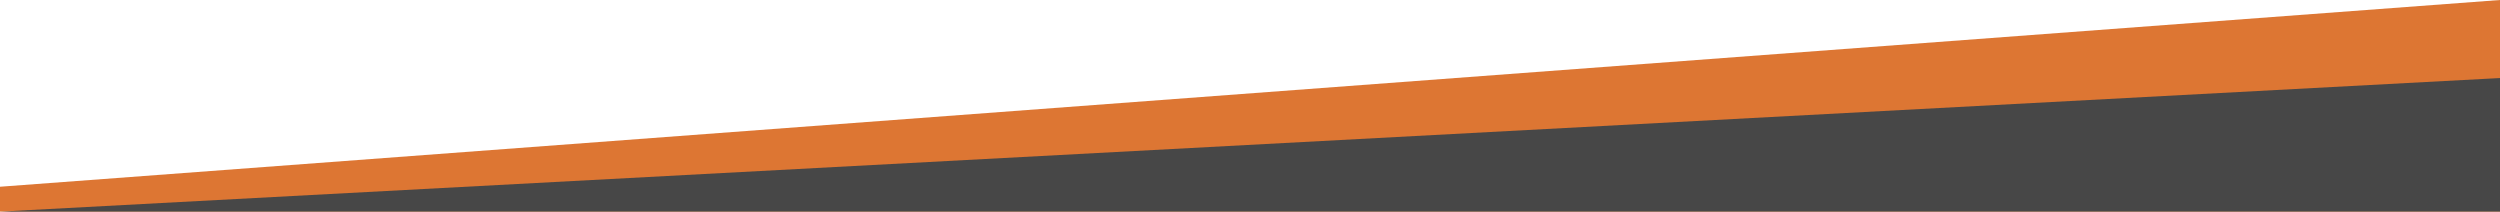
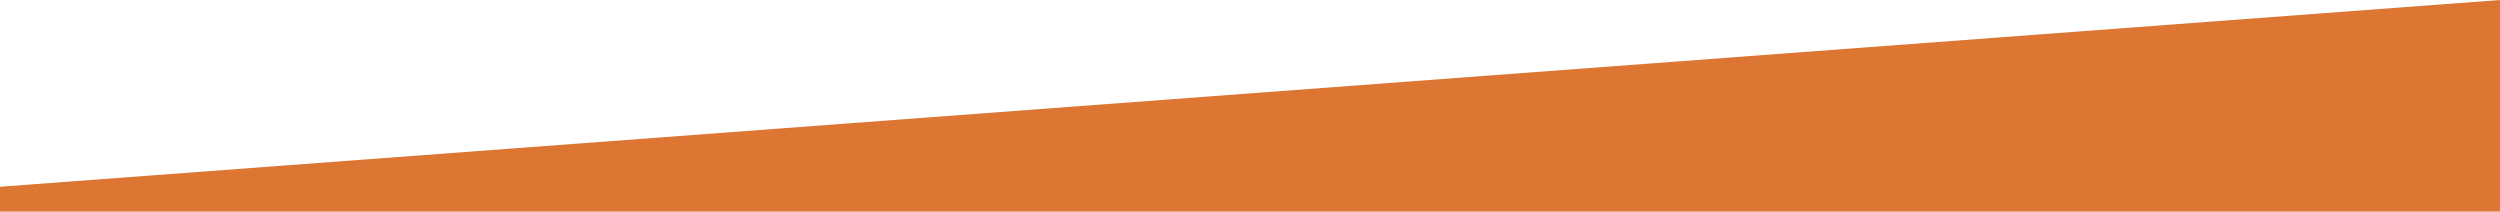
<svg xmlns="http://www.w3.org/2000/svg" id="b" viewBox="0 0 1922 162.7">
  <g id="c">
    <polygon points="1922 0 1922 162.7 0 162.7 0 143.56 1922 0" style="fill:#dd7633; stroke-width:0px;" />
-     <polygon points="1922 60 1922 162.7 0 162.7 1922 60" style="fill:#474747; stroke-width:0px;" />
  </g>
</svg>